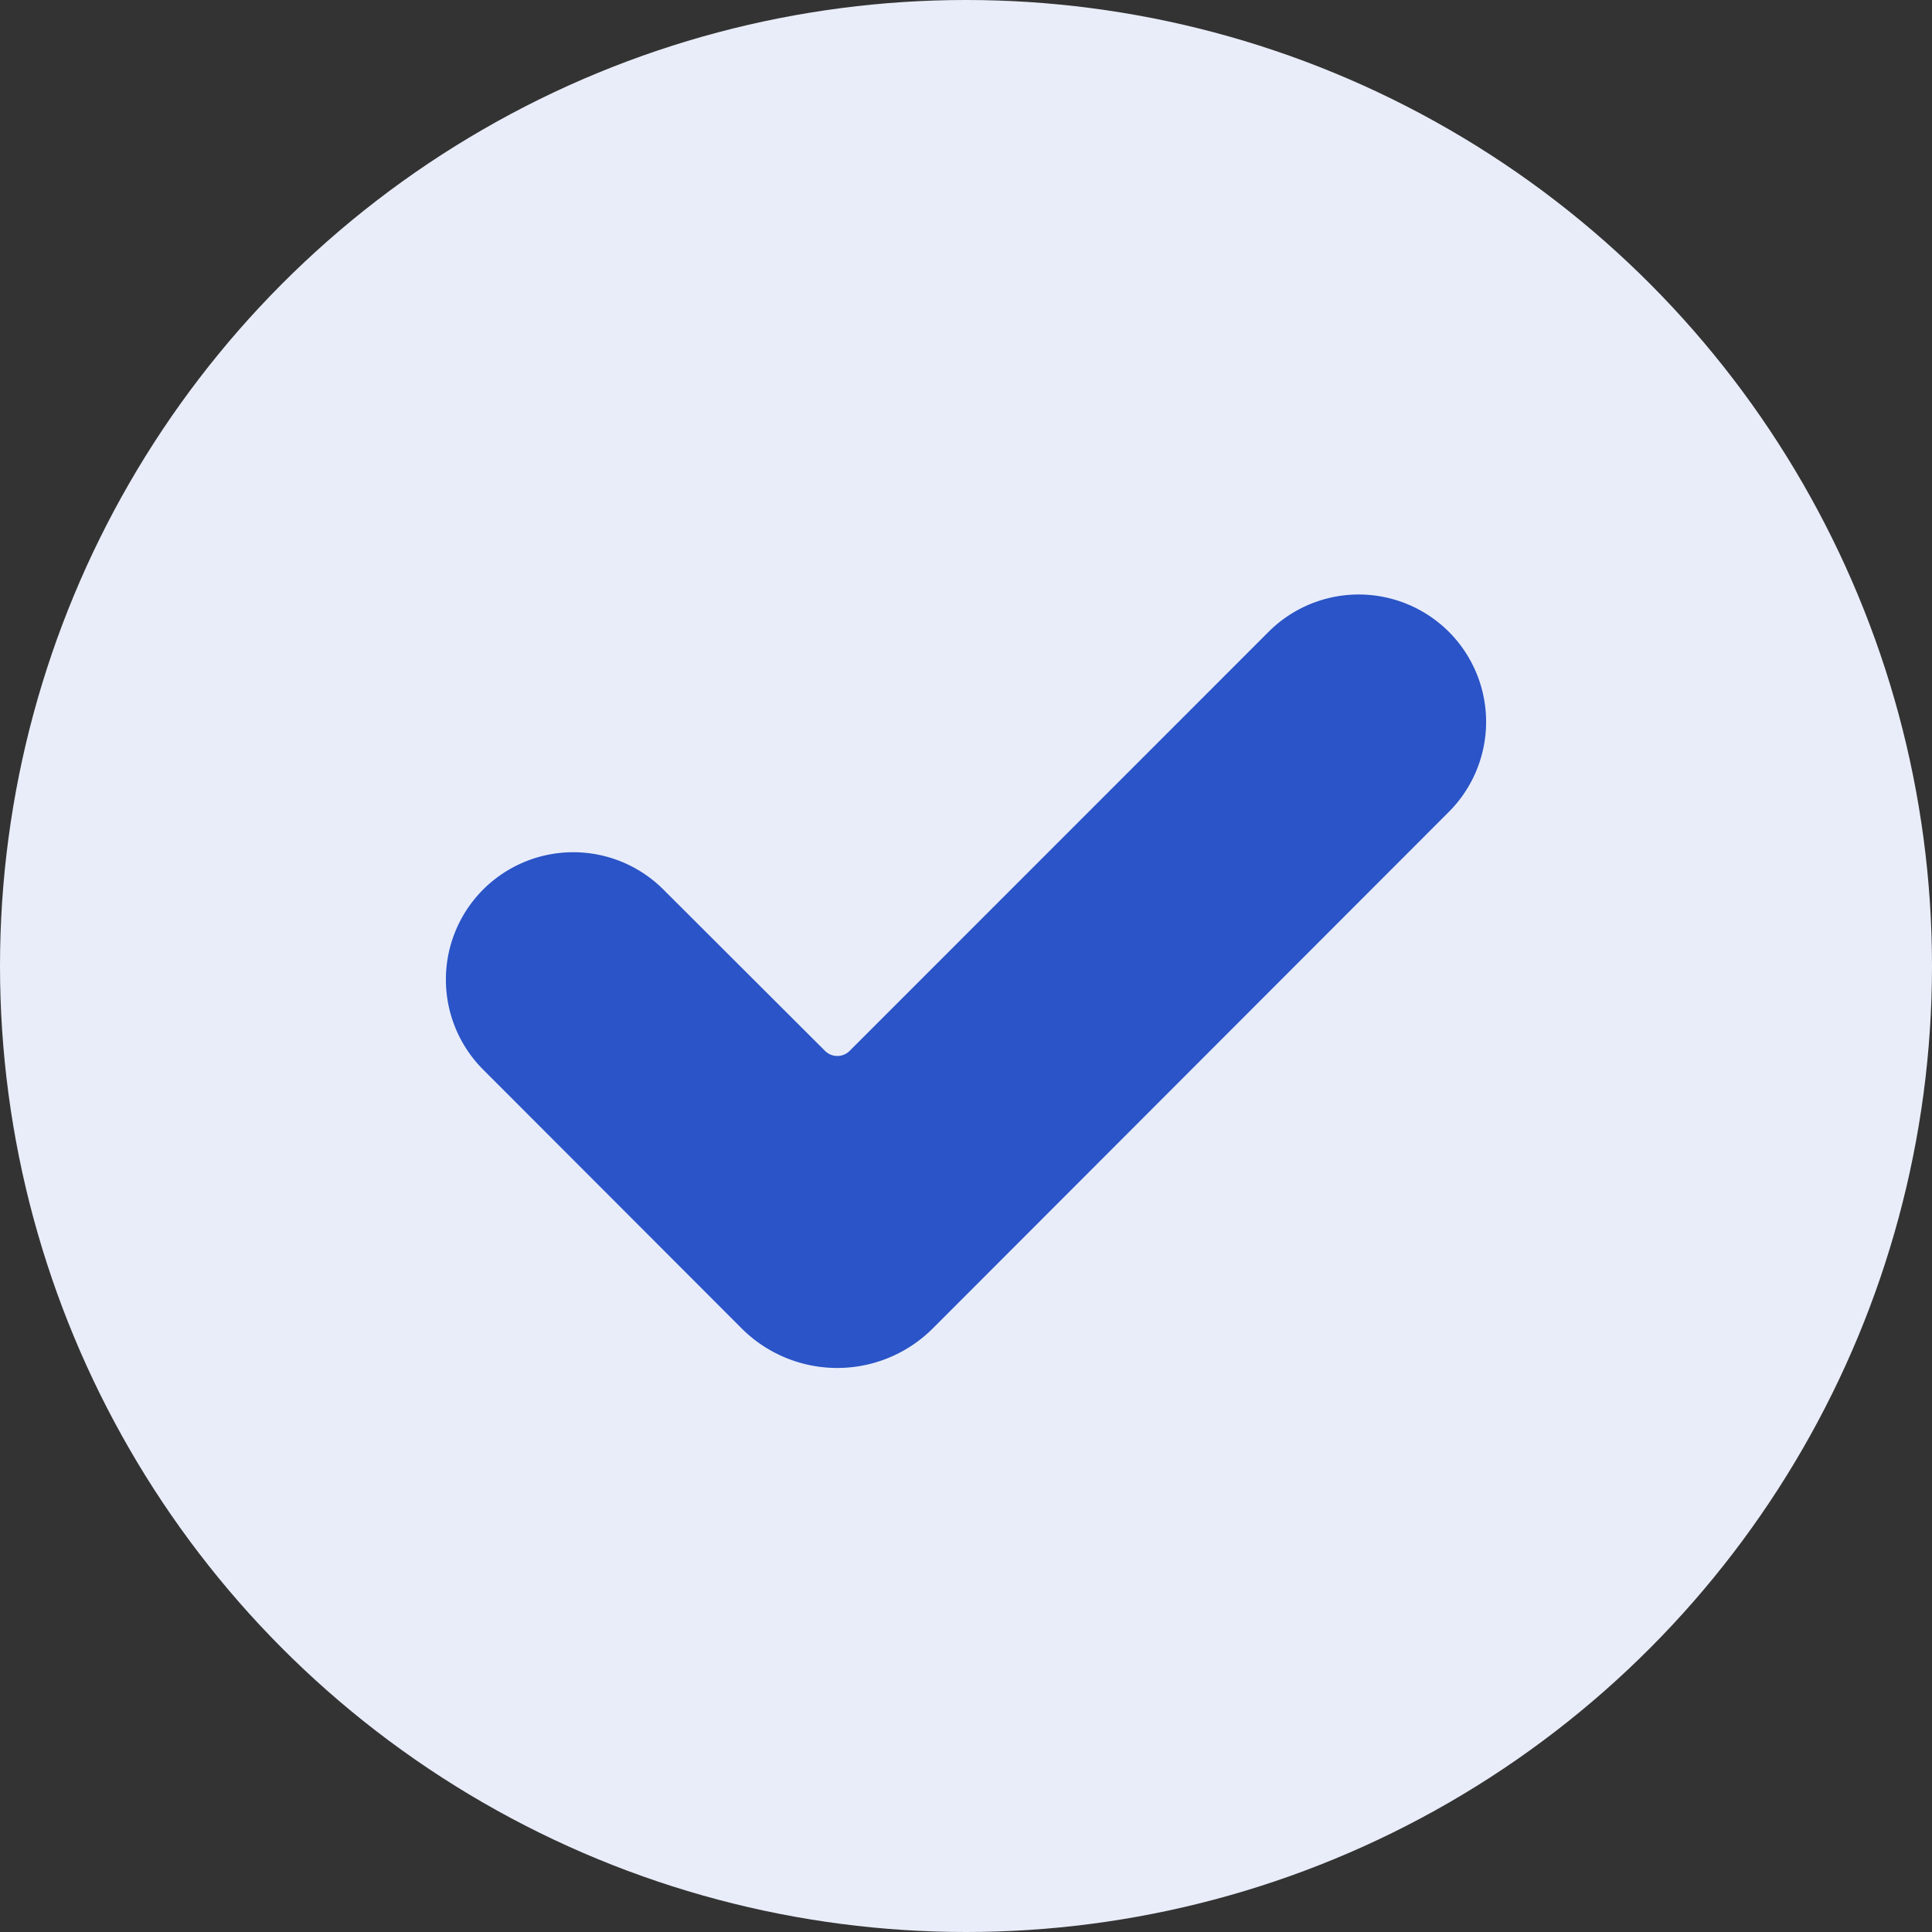
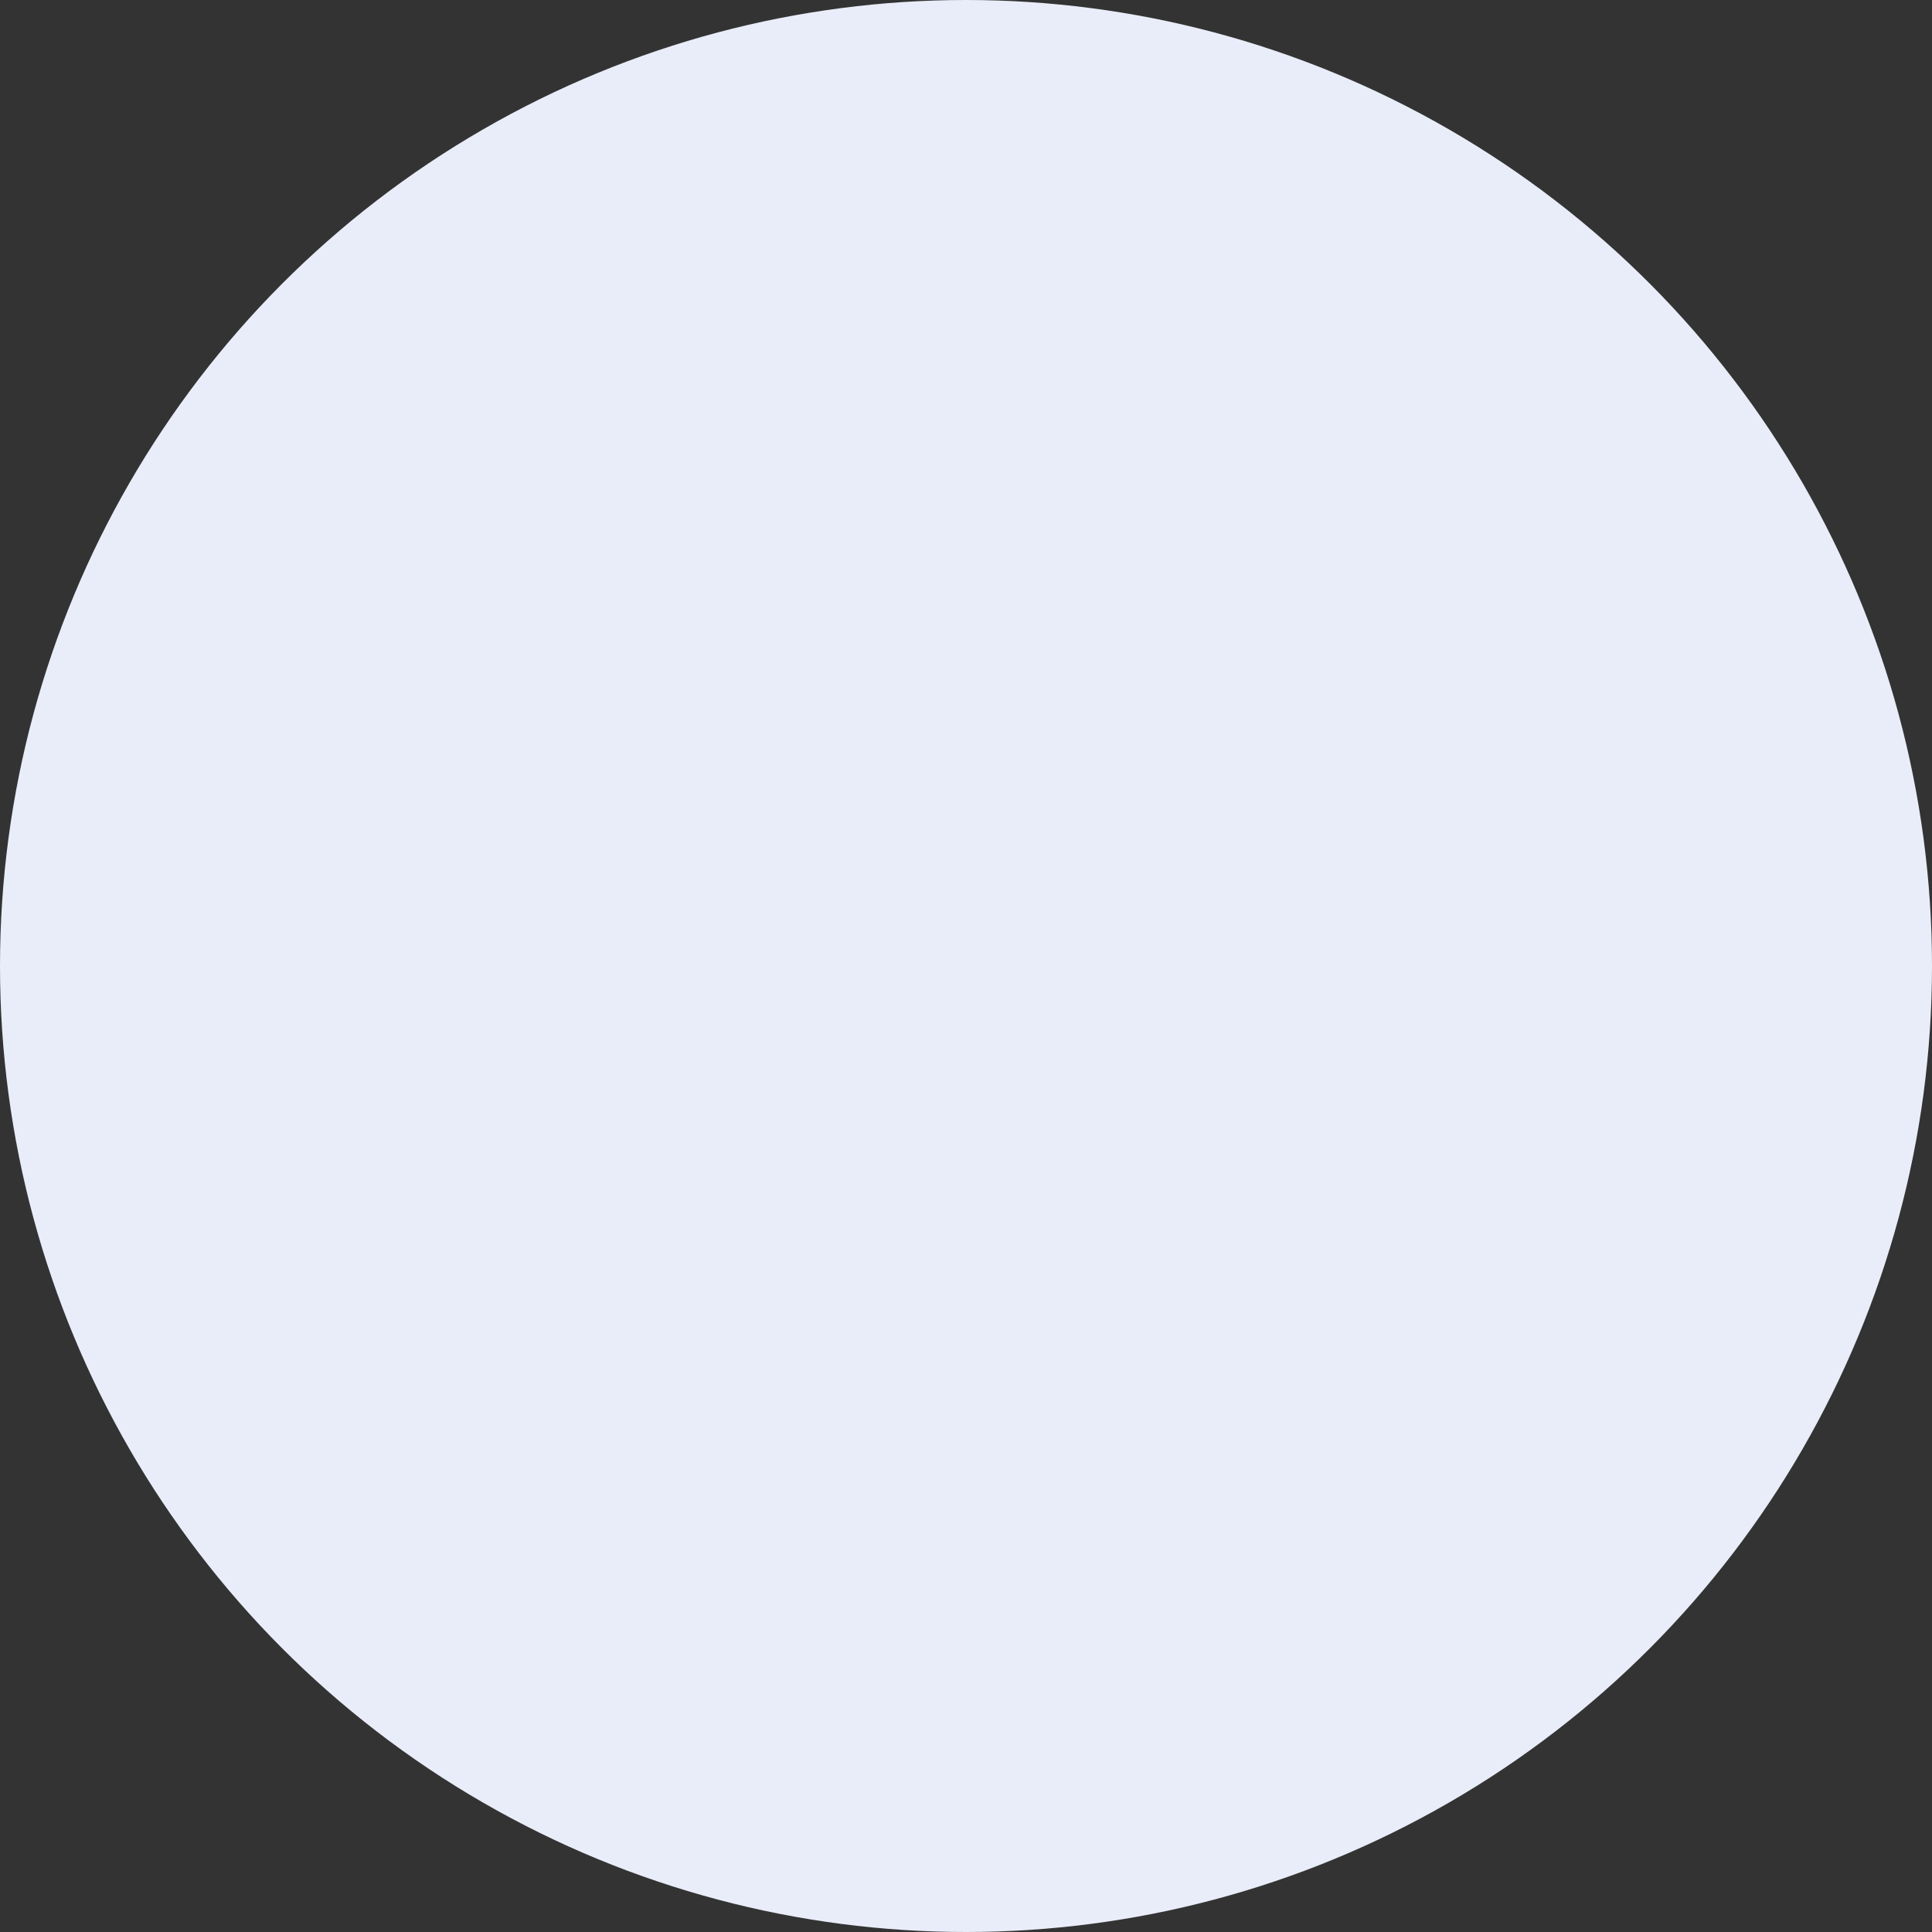
<svg xmlns="http://www.w3.org/2000/svg" width="20" height="20" viewBox="0 0 20 20">
  <rect x="0" y="0" width="20" height="20" fill="#333333" stroke="none" />
  <g id="ic-pr-chk" transform="translate(2304 -977)">
    <circle id="Ellipse_6142" data-name="Ellipse 6142" cx="10" cy="10" r="10" transform="translate(-2304 977)" fill="#e9edf9" />
    <g id="Check" transform="translate(-2299.385 983.154)">
-       <path id="Path_15862" data-name="Path 15862" d="M3.056,9.5.384,6.825a1.319,1.319,0,0,1,0-1.865h0a1.32,1.32,0,0,1,1.865,0L3.923,6.631a.18.18,0,0,0,.254,0L8.515,2.292a1.32,1.32,0,0,1,1.865,0h0a1.319,1.319,0,0,1,0,1.865L5.042,9.5a1.4,1.4,0,0,1-1.986,0Z" transform="translate(0.003 -1.906)" fill="#2a54c7" />
-     </g>
+       </g>
  </g>
</svg>